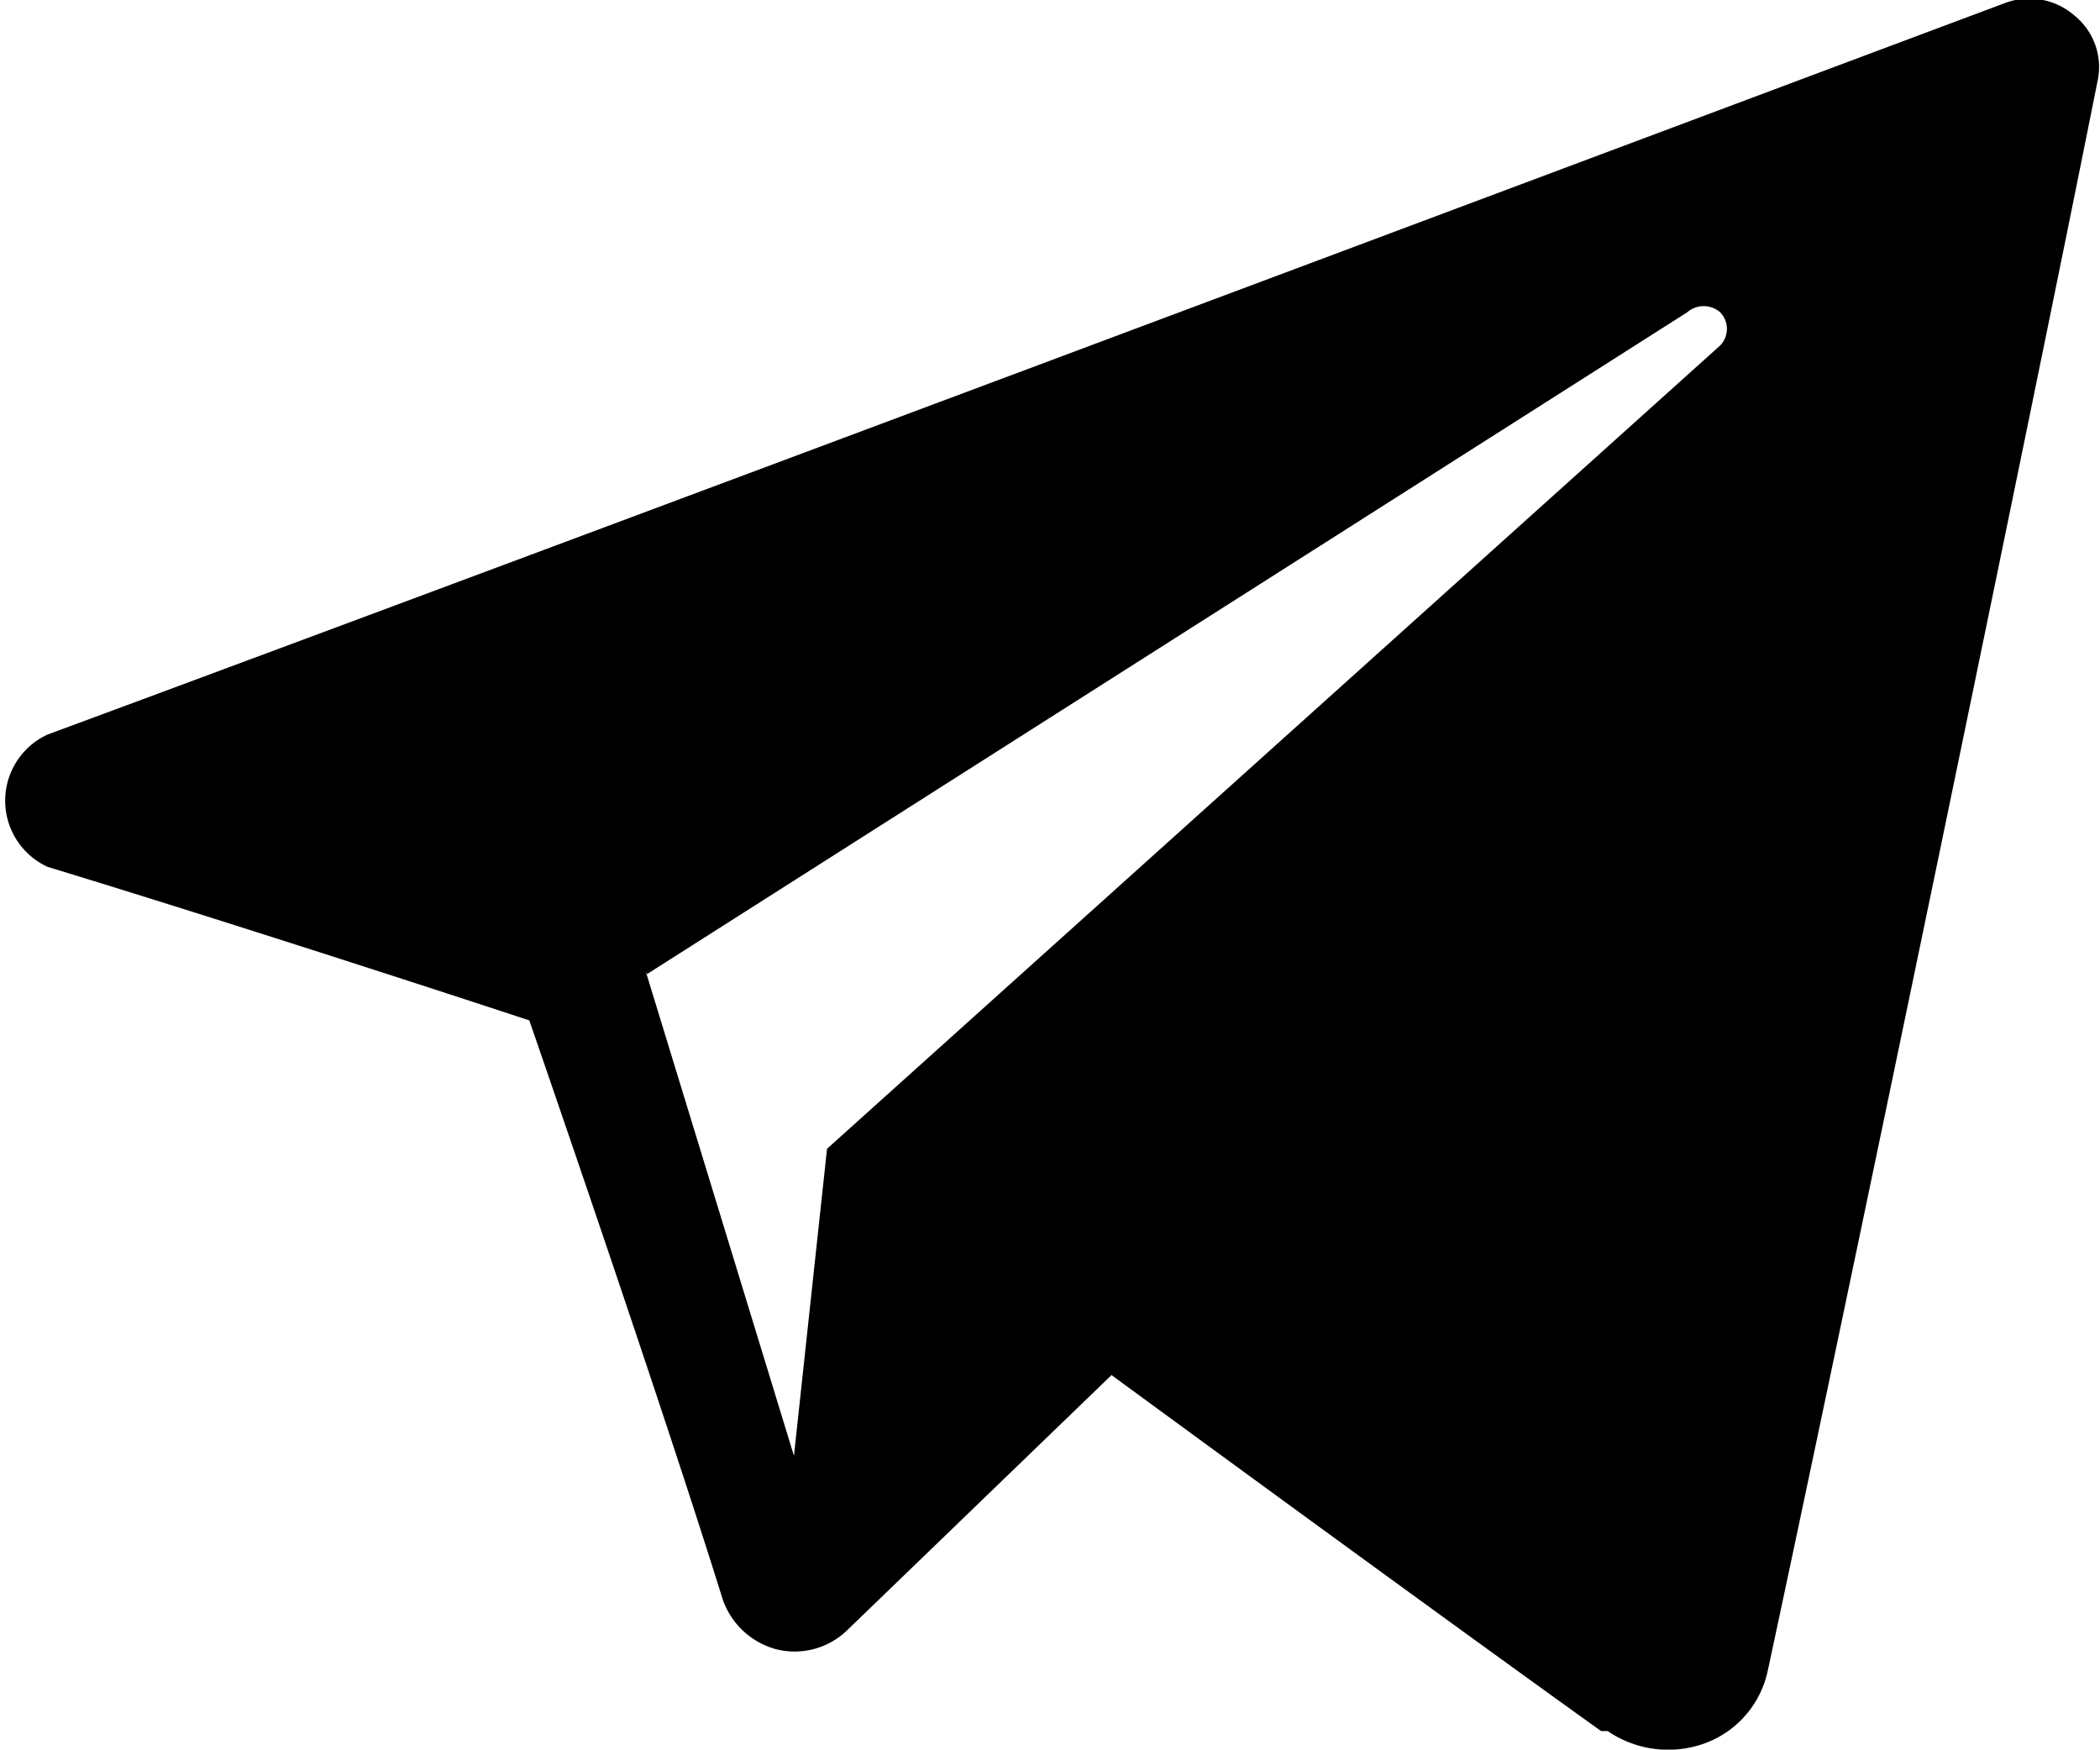
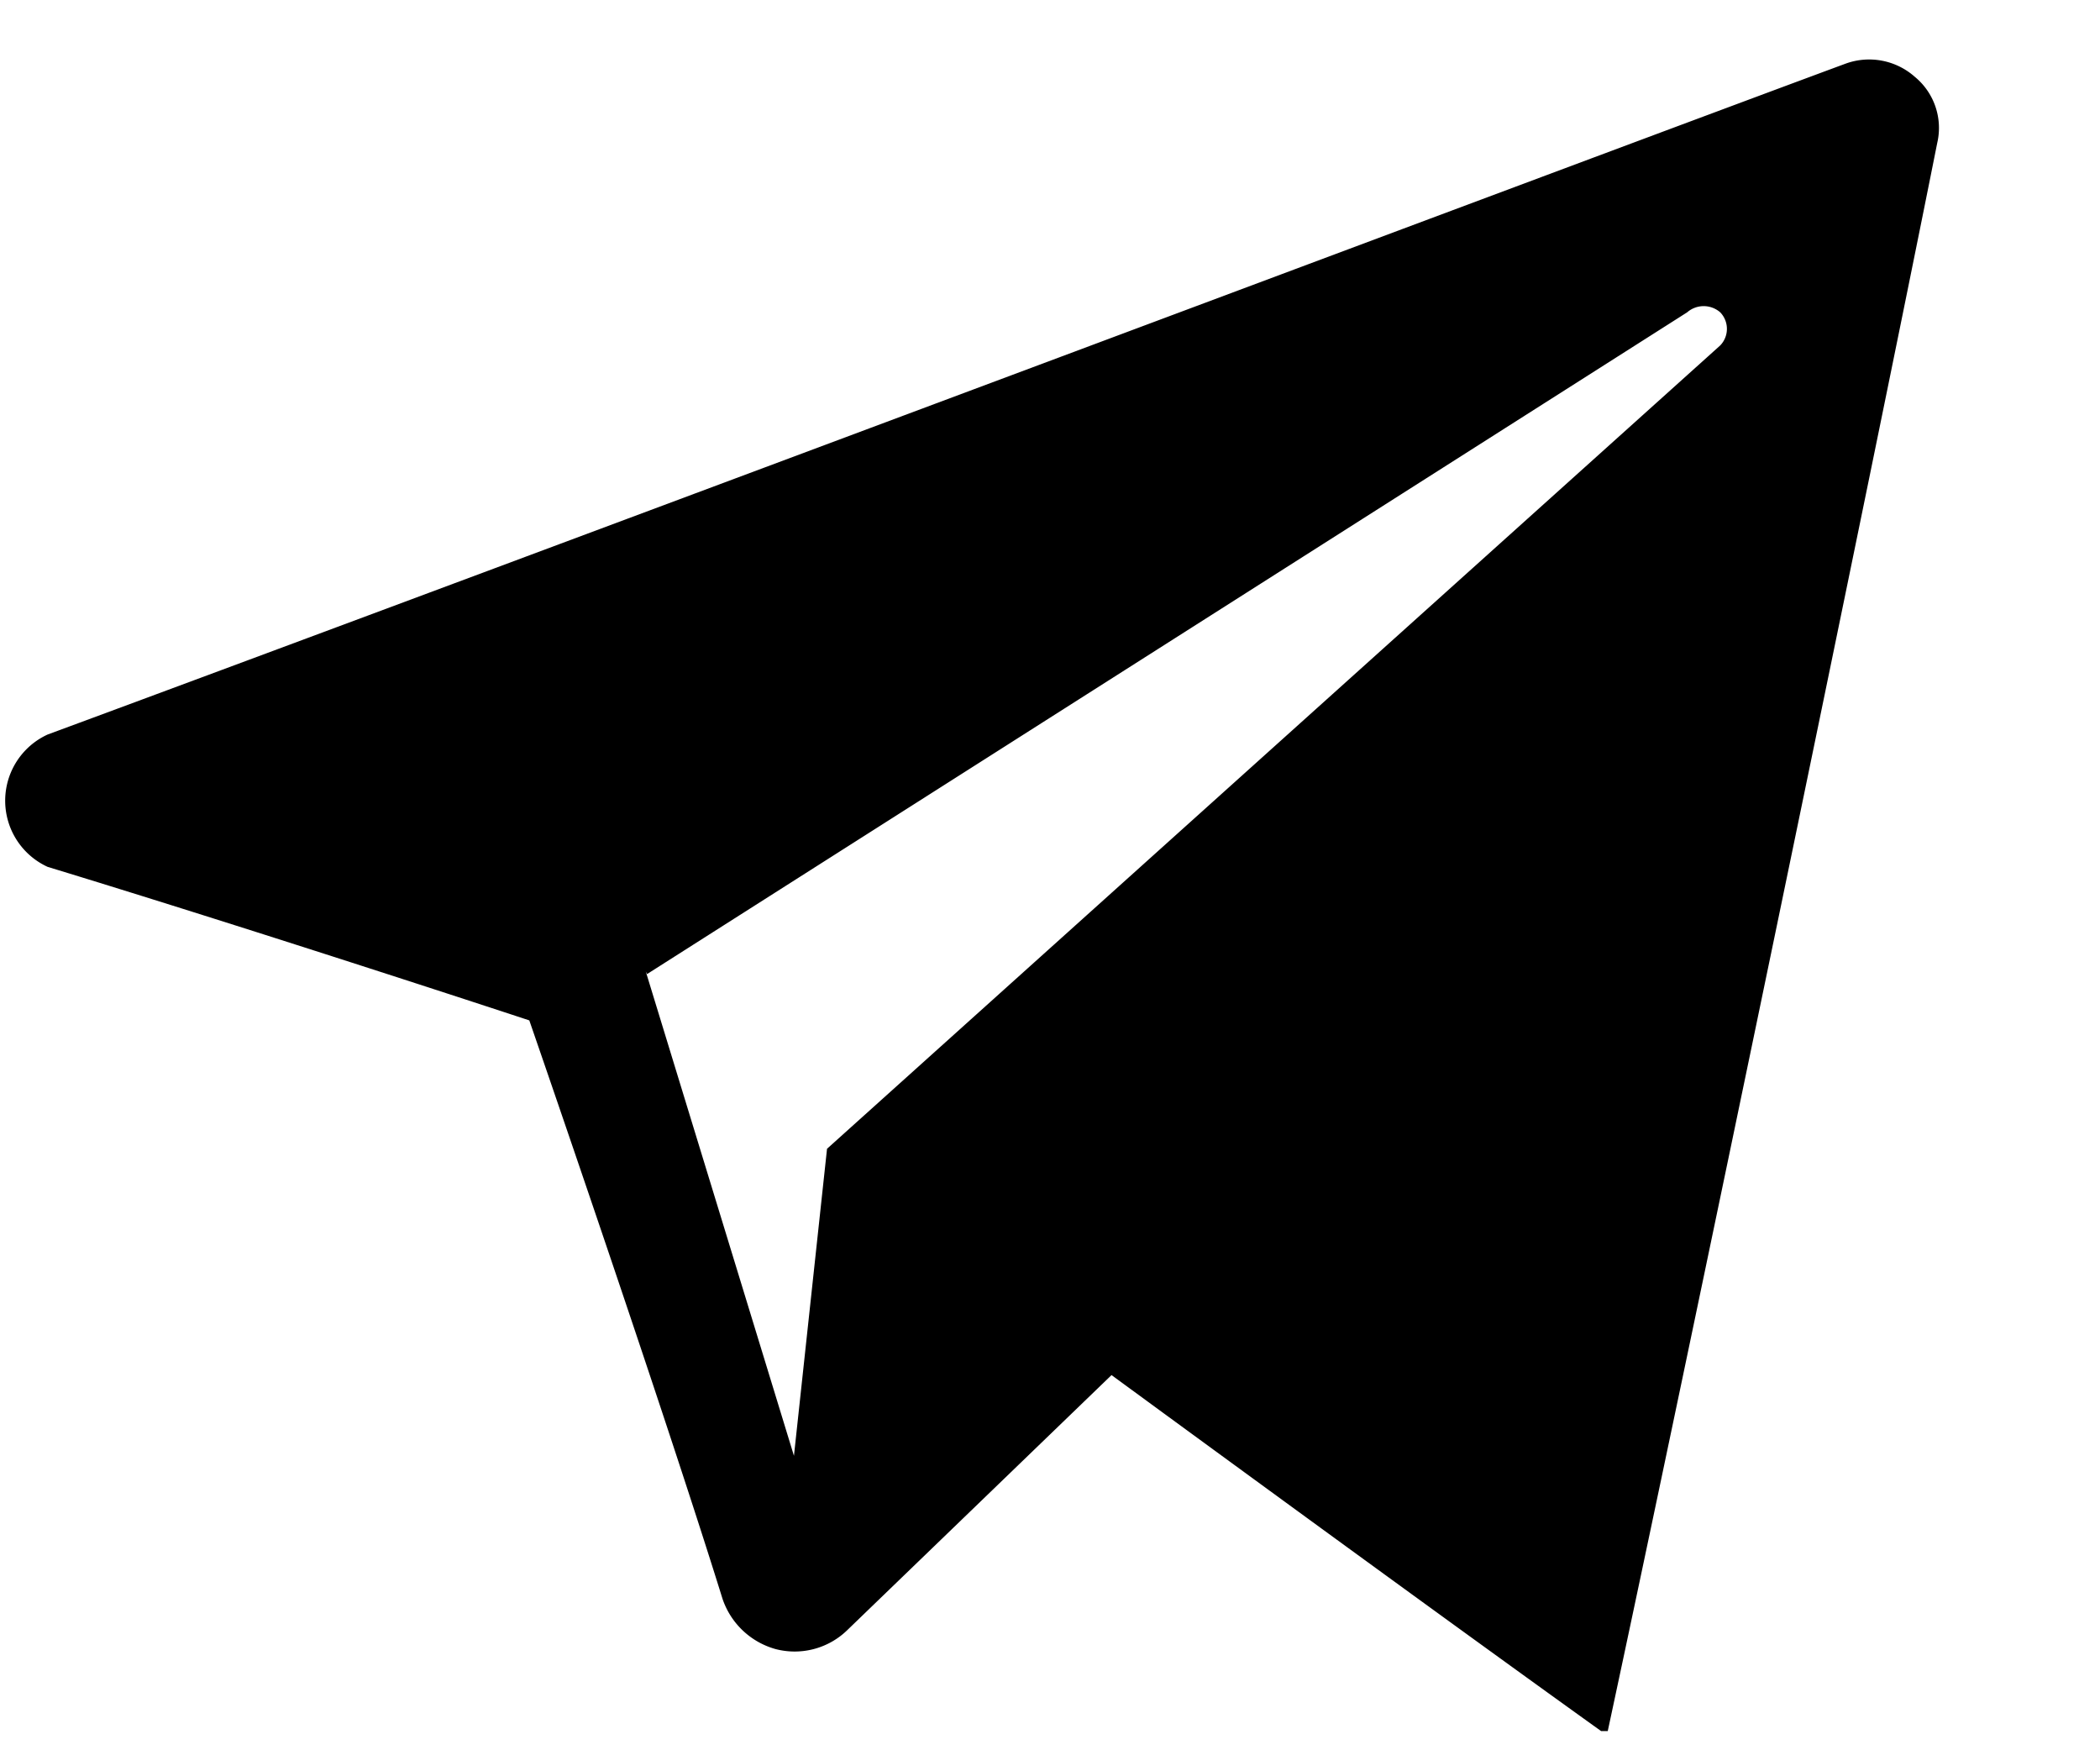
<svg xmlns="http://www.w3.org/2000/svg" viewBox="0 0 15.87 13.22">
  <defs>
    <style>.cls-1{fill-rule:evenodd;}</style>
  </defs>
  <title>Ресурс 4</title>
  <g id="Слой_2" data-name="Слой 2">
    <g id="Слой_1-2" data-name="Слой 1">
-       <path class="cls-1" d="M12.15,13.08a.81.81,0,0,0,.74.09.75.75,0,0,0,.47-.55c.58-2.7,2-9.54,2.49-12a.5.5,0,0,0-.17-.5.52.52,0,0,0-.52-.1C12.38,1.06,3.85,4.26.36,5.55a.55.55,0,0,0,0,1C2,7.05,4,7.71,4,7.71s1,2.89,1.46,4.37a.59.59,0,0,0,.4.38.57.57,0,0,0,.54-.14l2-1.93s2.36,1.73,3.7,2.69M4.88,7.34,6,11l.25-2.32L13,2.61a.18.18,0,0,0,0-.25.19.19,0,0,0-.25,0l-7.86,5" />
+       <path class="cls-1" d="M12.15,13.08c.58-2.7,2-9.54,2.49-12a.5.5,0,0,0-.17-.5.52.52,0,0,0-.52-.1C12.38,1.06,3.85,4.26.36,5.55a.55.55,0,0,0,0,1C2,7.05,4,7.71,4,7.71s1,2.89,1.46,4.37a.59.59,0,0,0,.4.38.57.57,0,0,0,.54-.14l2-1.93s2.36,1.73,3.7,2.69M4.88,7.34,6,11l.25-2.32L13,2.61a.18.18,0,0,0,0-.25.19.19,0,0,0-.25,0l-7.86,5" />
    </g>
  </g>
</svg>